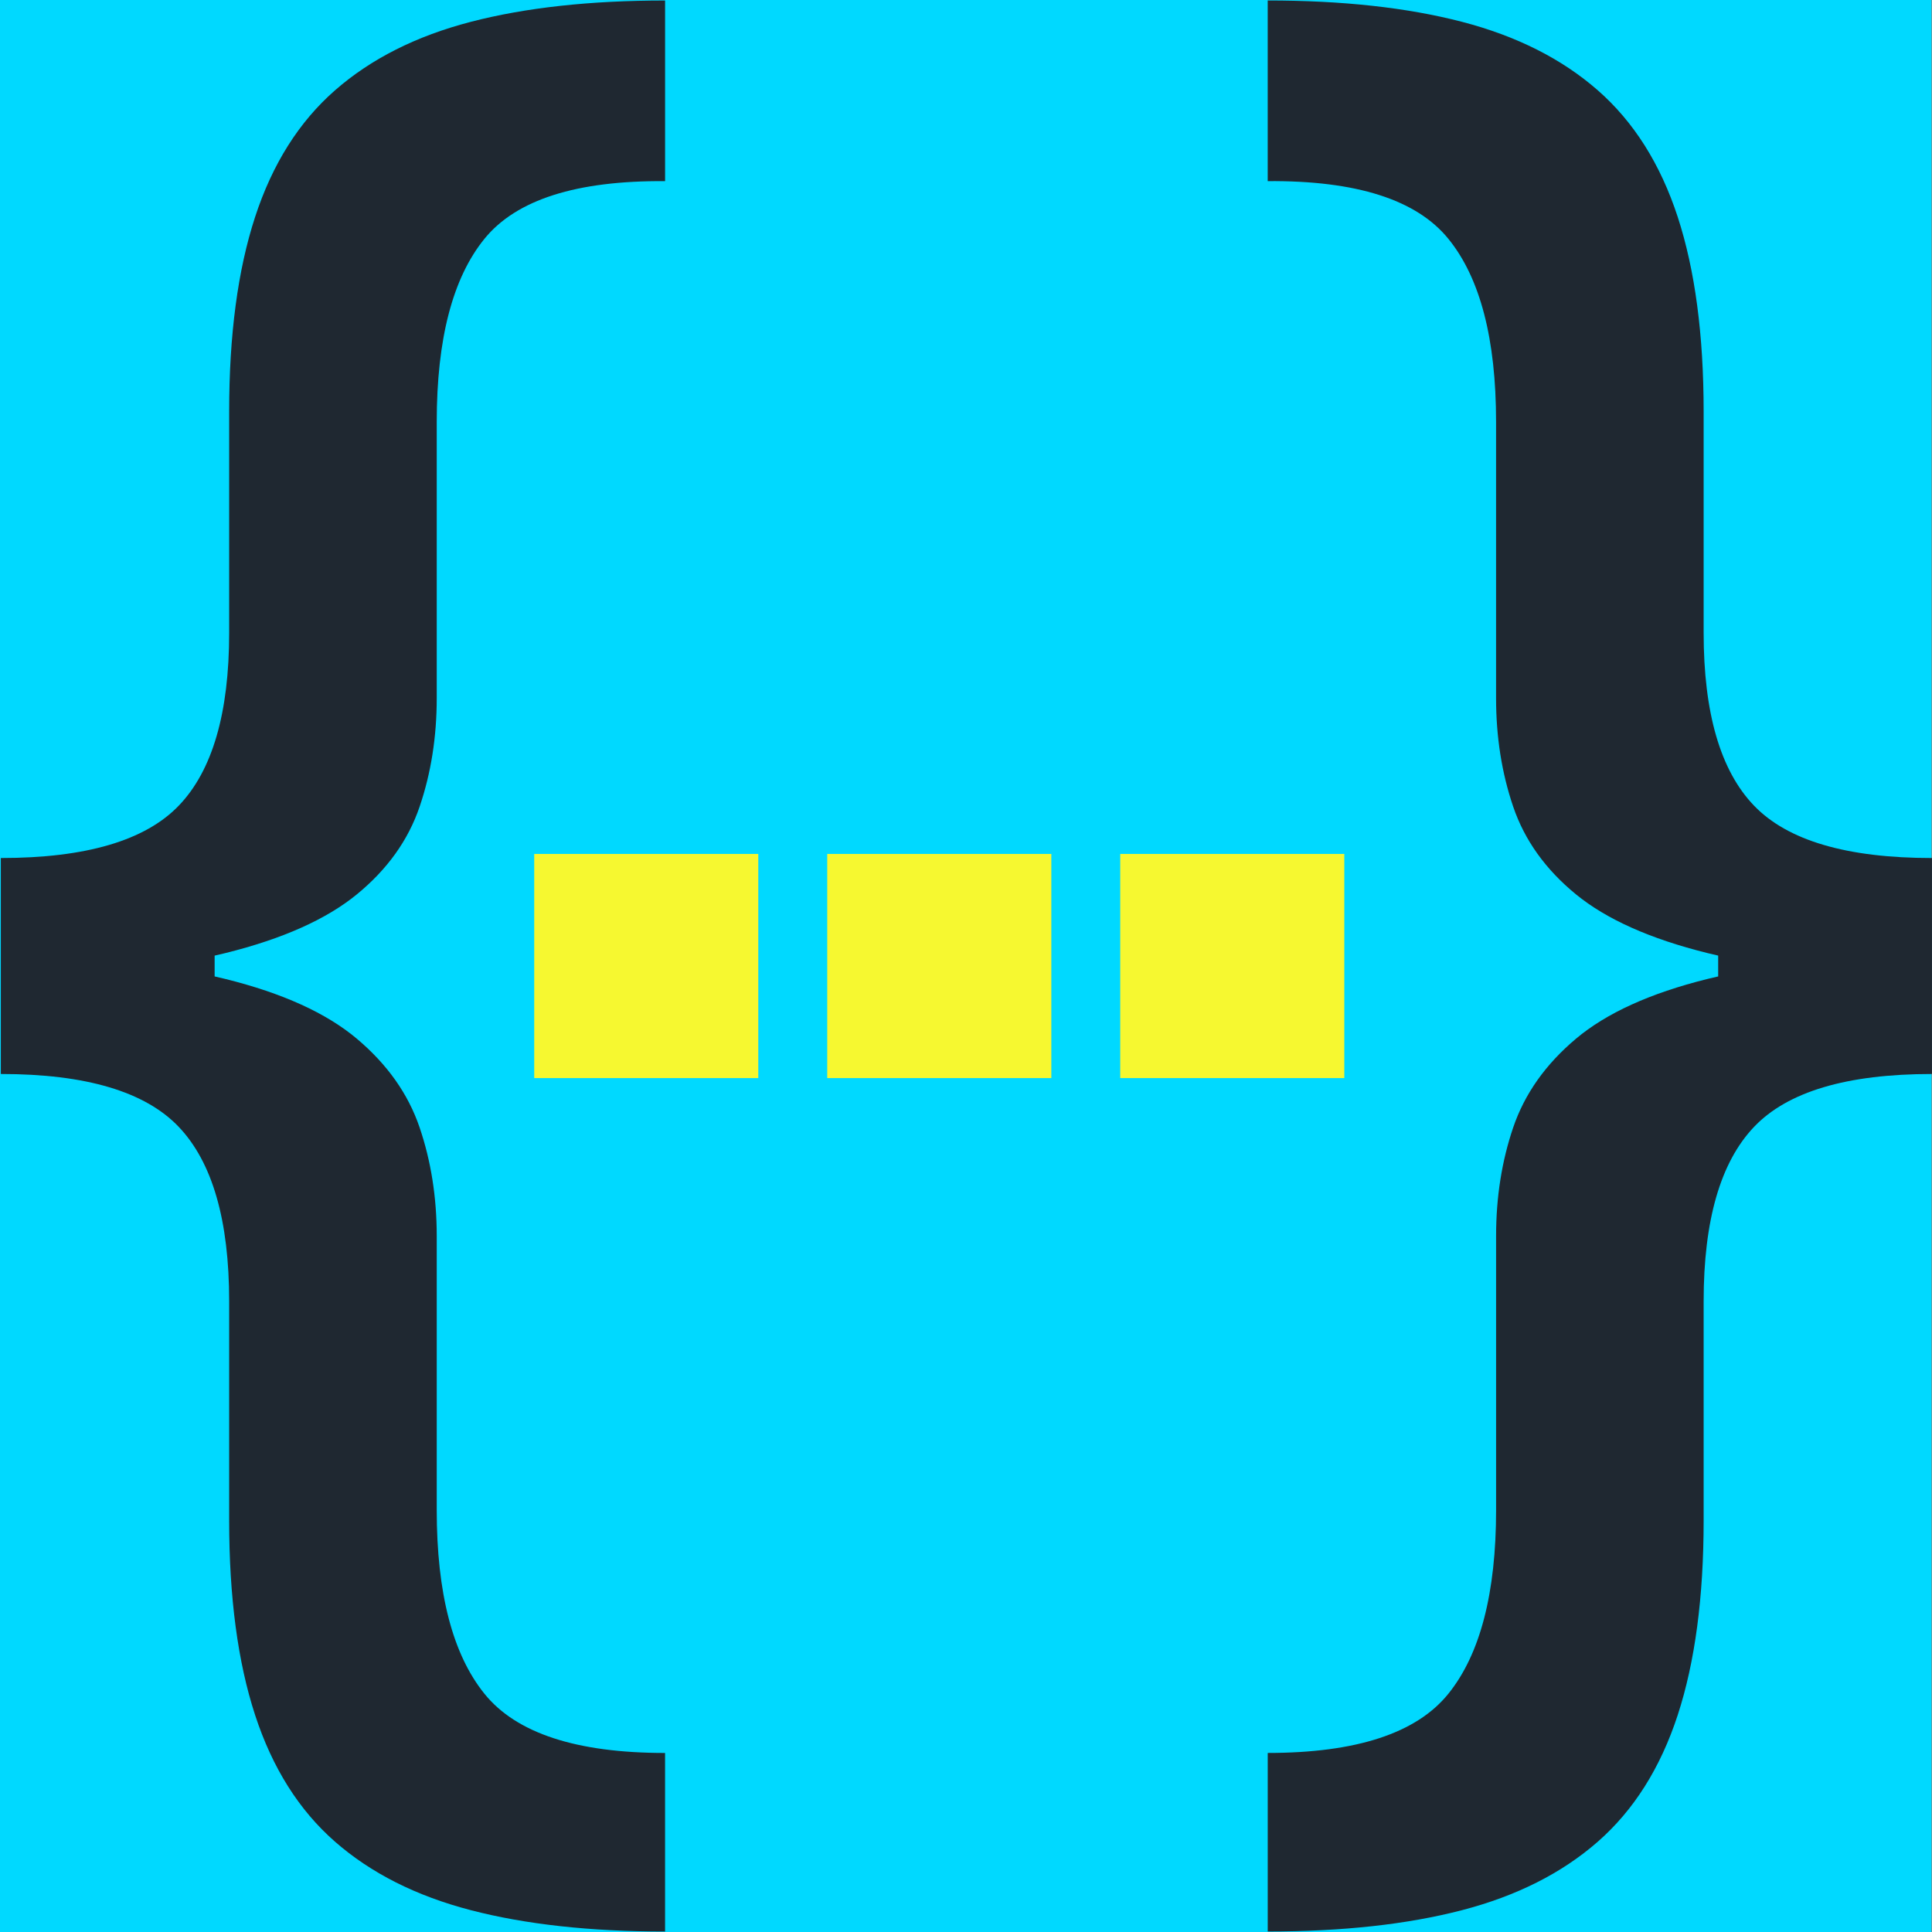
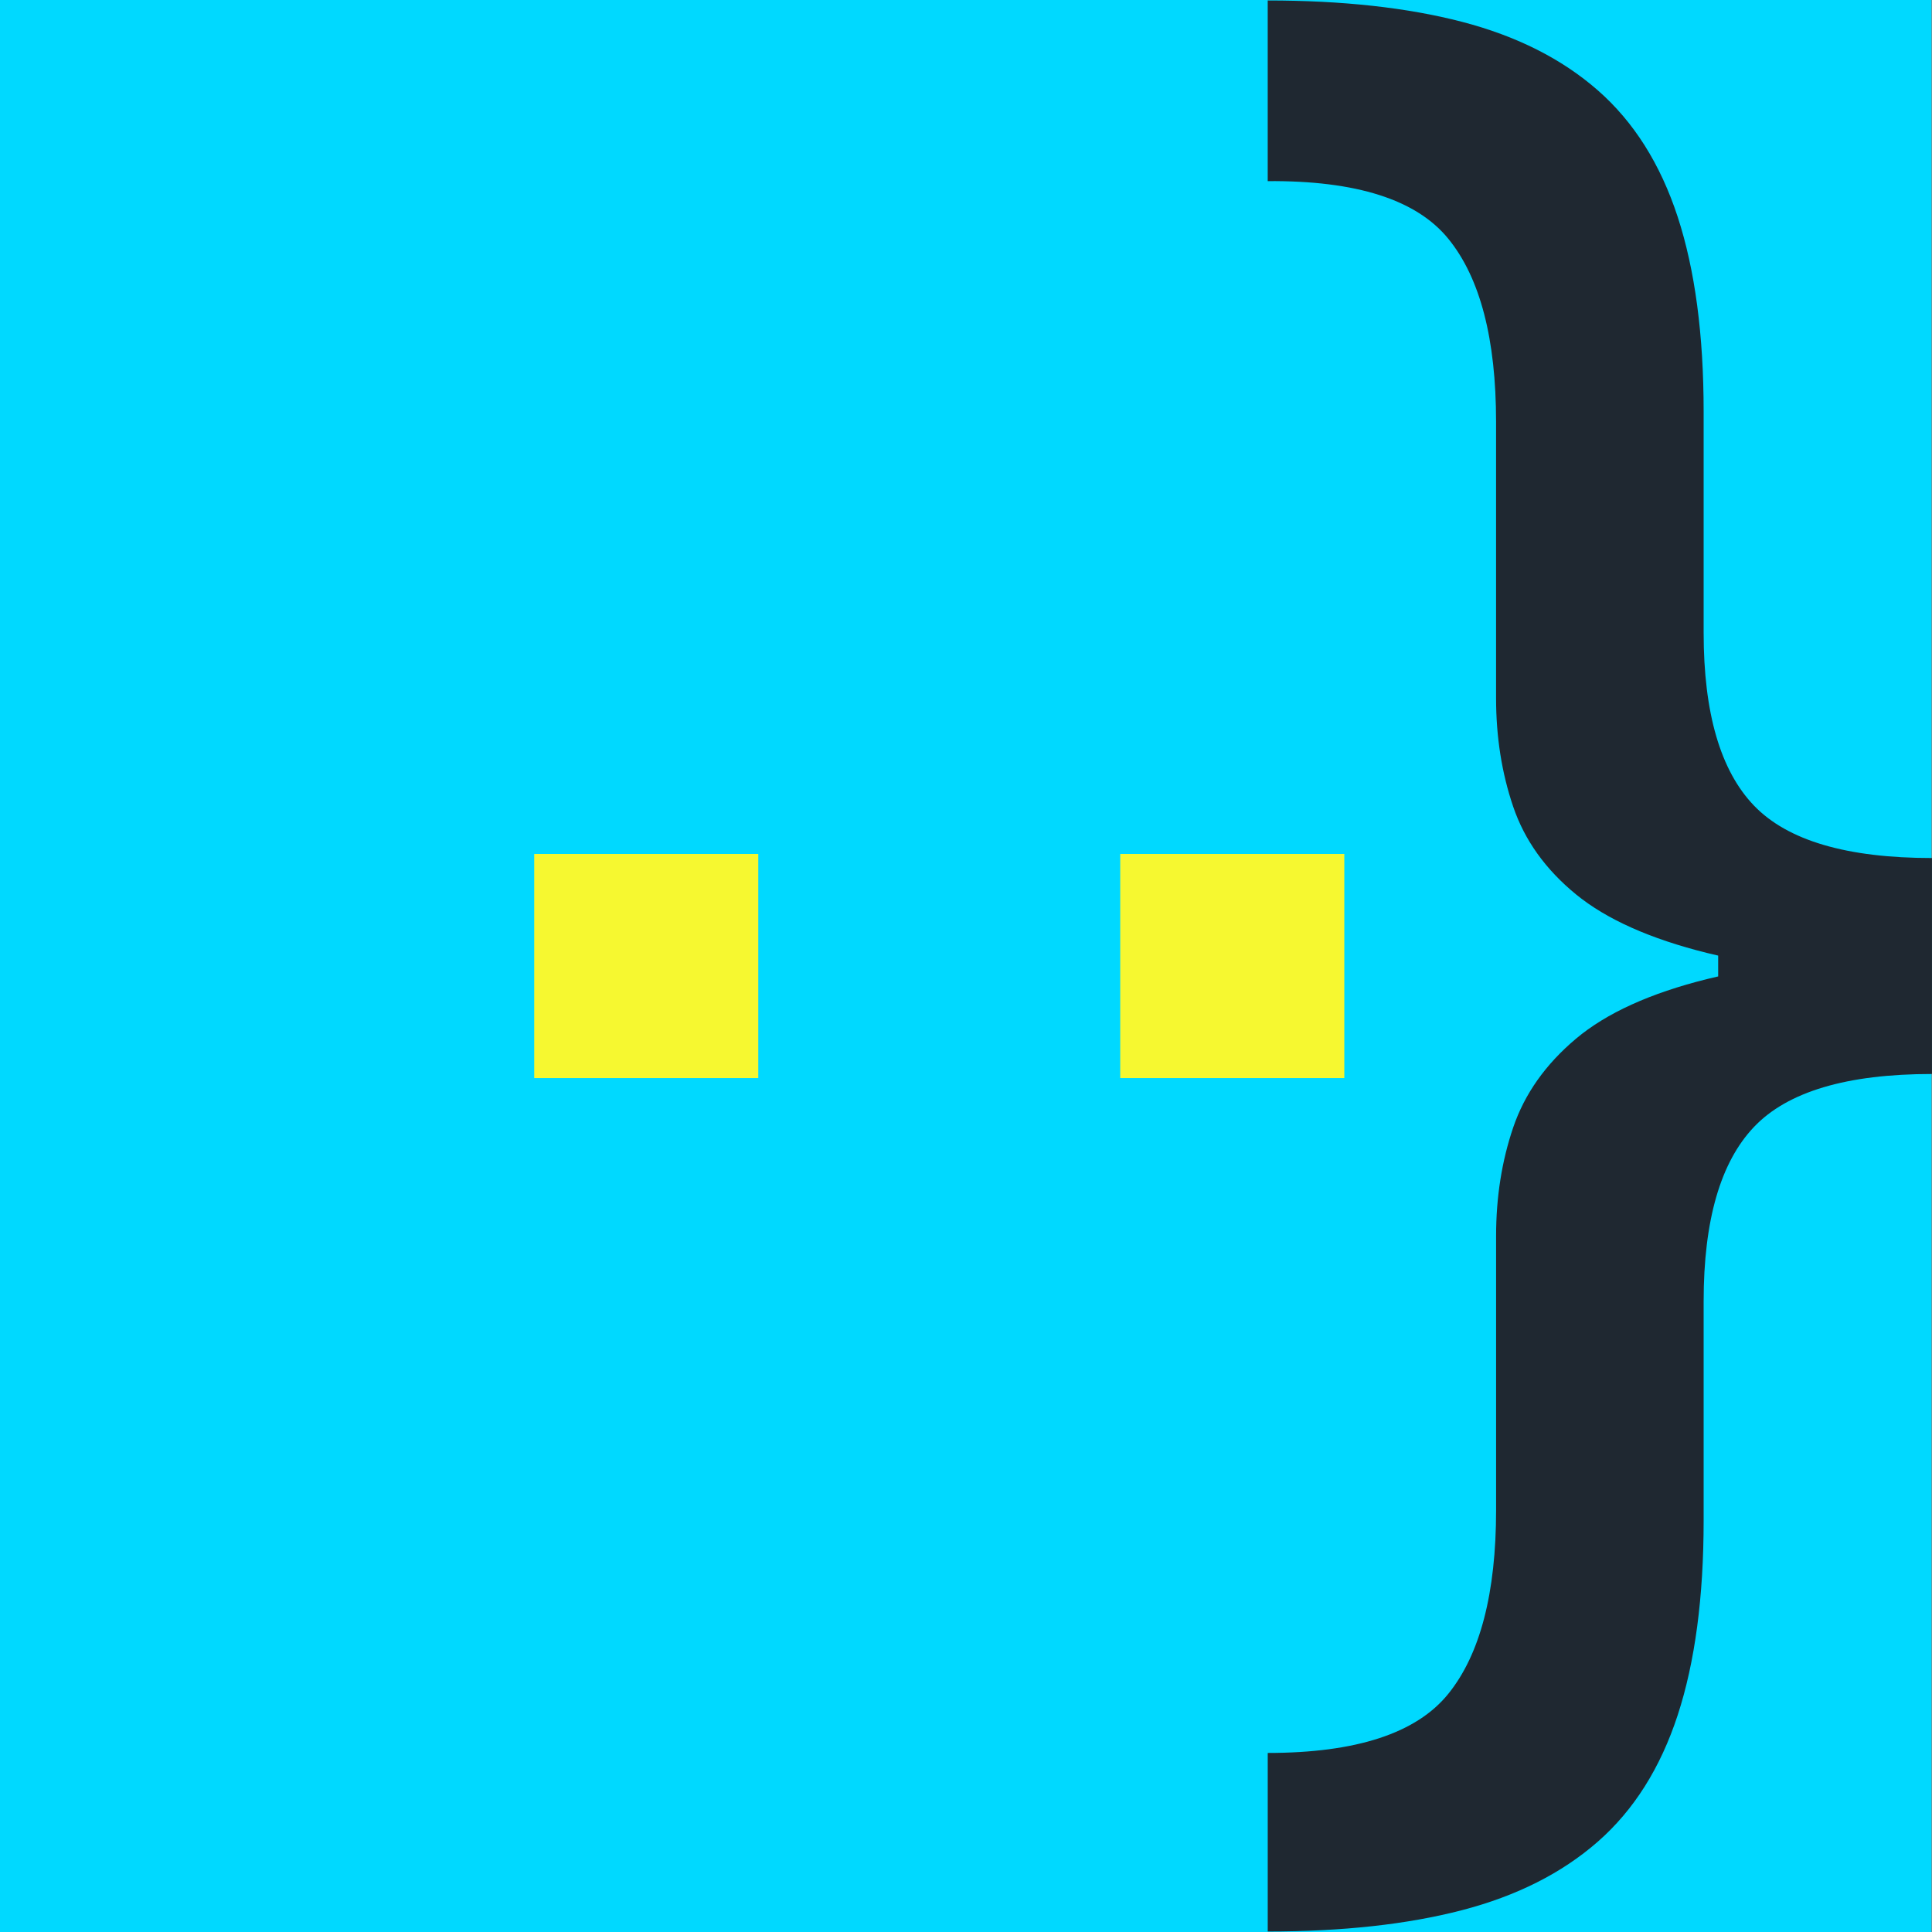
<svg xmlns="http://www.w3.org/2000/svg" width="96" height="96" viewBox="0 0 96 96" fill="none">
  <rect x="0" y="0" width="96" height="96" fill="#808080" stroke="none" />
  <g clip-path="url(#clip0_6_394)">
    <path d="M95.974 0H0V96H95.974V0Z" fill="#00D9FF" />
    <path d="M37.679 42.432H26.545V53.569H37.679V42.432Z" fill="#F6F830" />
-     <path d="M52.24 42.432H41.105V53.569H52.24V42.432Z" fill="#F6F830" />
    <path d="M66.798 42.432H55.664V53.569H66.798V42.432Z" fill="#F6F830" />
-     <path d="M0.041 48.413V42.635C4.27 42.635 7.218 41.767 8.885 40.03C10.553 38.294 11.387 35.431 11.387 31.441V20.453C11.387 16.635 11.816 13.411 12.676 10.78C13.535 8.149 14.859 6.052 16.647 4.487C18.435 2.922 20.687 1.787 23.404 1.082C26.119 0.378 29.334 0.025 33.048 0.025V9.001C28.646 8.968 25.655 9.921 24.074 11.864C22.493 13.808 21.701 16.842 21.701 20.969V34.691C21.701 36.617 21.418 38.415 20.851 40.082C20.284 41.751 19.243 43.203 17.731 44.441C16.217 45.68 14.044 46.651 11.207 47.356C8.371 48.061 4.649 48.414 0.042 48.414L0.041 48.413ZM0.041 53.365V42.635H10.665V53.365H0.041ZM33.048 95.976C29.334 95.976 26.119 95.623 23.404 94.918C20.687 94.213 18.435 93.078 16.647 91.513C14.859 89.948 13.535 87.85 12.676 85.22C11.816 82.59 11.387 79.365 11.387 75.548V64.664C11.387 60.64 10.553 57.751 8.885 55.997C7.218 54.243 4.27 53.366 0.041 53.366V47.588C4.648 47.588 8.37 47.941 11.206 48.646C14.043 49.351 16.217 50.34 17.73 51.612C19.243 52.885 20.283 54.355 20.85 56.023C21.417 57.691 21.701 59.488 21.701 61.414V75.032C21.701 79.16 22.491 82.203 24.073 84.163C25.654 86.123 28.645 87.104 33.047 87.104V95.977L33.048 95.976Z" fill="#1F2831" />
    <path d="M95.999 48.413V42.635C91.77 42.635 88.822 41.767 87.155 40.03C85.487 38.294 84.653 35.431 84.653 31.44V20.453C84.653 16.635 84.224 13.411 83.365 10.78C82.505 8.149 81.181 6.052 79.393 4.487C77.606 2.922 75.353 1.787 72.637 1.082C69.921 0.377 66.706 0.024 62.992 0.024V9C67.394 8.967 70.385 9.92 71.966 11.864C73.548 13.807 74.339 16.841 74.339 20.968V34.69C74.339 36.616 74.622 38.414 75.189 40.081C75.757 41.75 76.797 43.202 78.309 44.44C79.823 45.679 81.997 46.65 84.833 47.355C87.669 48.06 91.391 48.413 95.998 48.413H95.999ZM95.999 53.365V42.635H85.375V53.365H95.999ZM62.992 95.975C66.706 95.975 69.921 95.623 72.637 94.918C75.353 94.213 77.606 93.078 79.393 91.513C81.181 89.948 82.505 87.85 83.365 85.22C84.224 82.59 84.653 79.365 84.653 75.548V64.663C84.653 60.639 85.487 57.751 87.155 55.997C88.822 54.243 91.77 53.366 95.999 53.366V47.588C91.392 47.588 87.67 47.941 84.834 48.646C81.998 49.351 79.823 50.34 78.31 51.612C76.797 52.885 75.757 54.355 75.19 56.023C74.623 57.691 74.34 59.487 74.34 61.414V75.032C74.34 79.159 73.549 82.203 71.967 84.163C70.386 86.123 67.395 87.103 62.993 87.103V95.976L62.992 95.975Z" fill="#1F2831" />
  </g>
  <defs>
    <clipPath id="clip0_6_394">
      <rect width="96" height="96" fill="white" />
    </clipPath>
  </defs>
</svg>